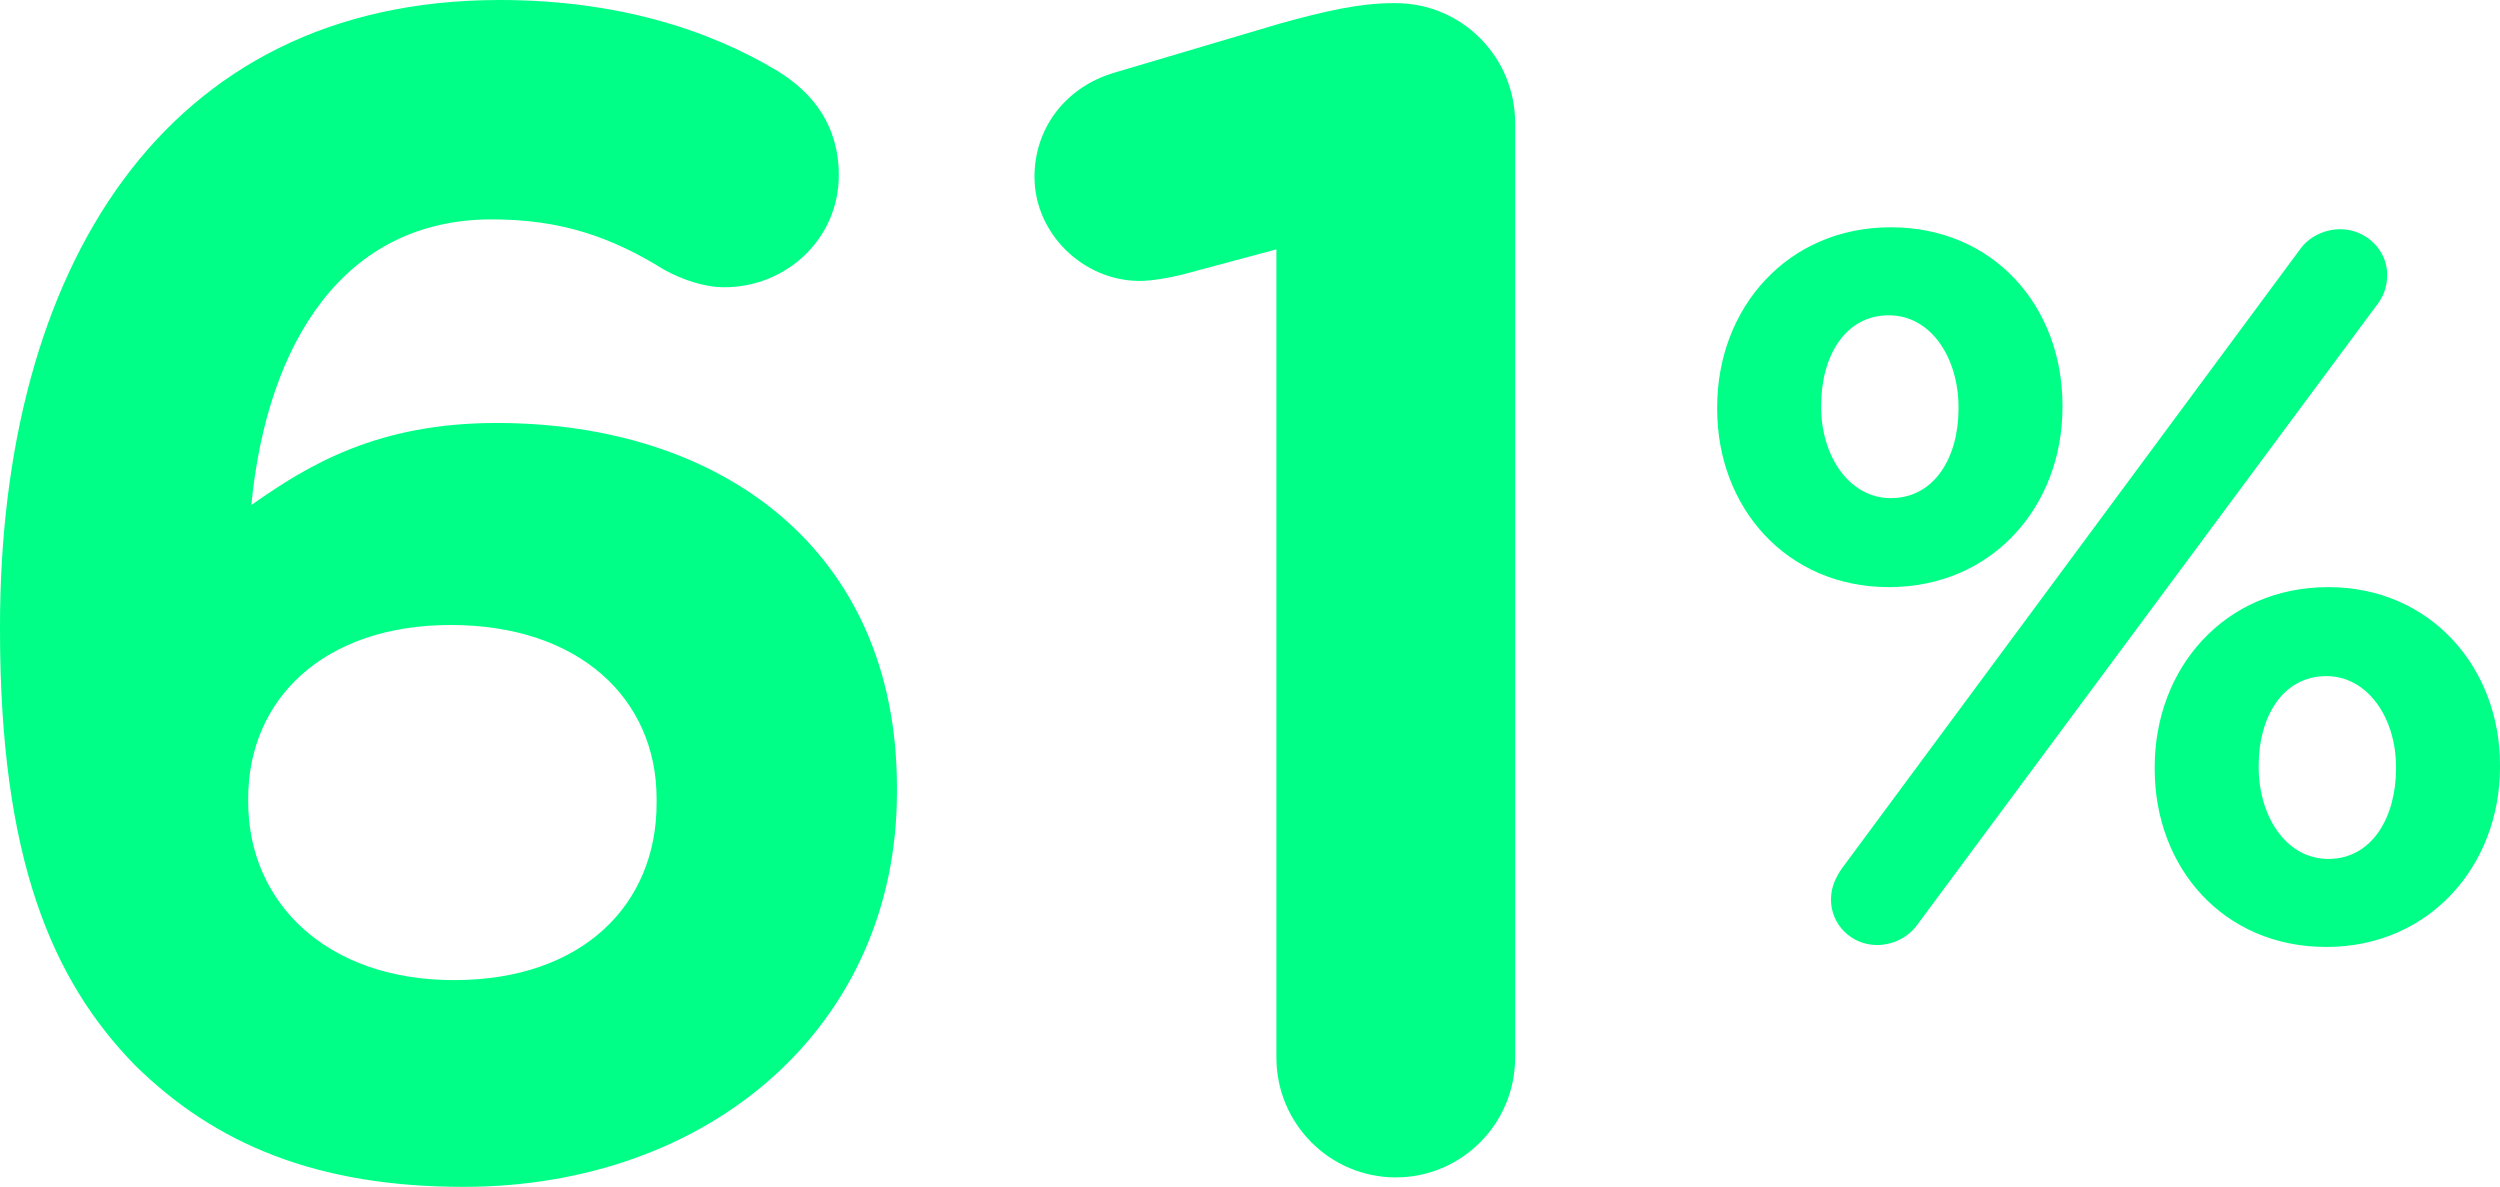
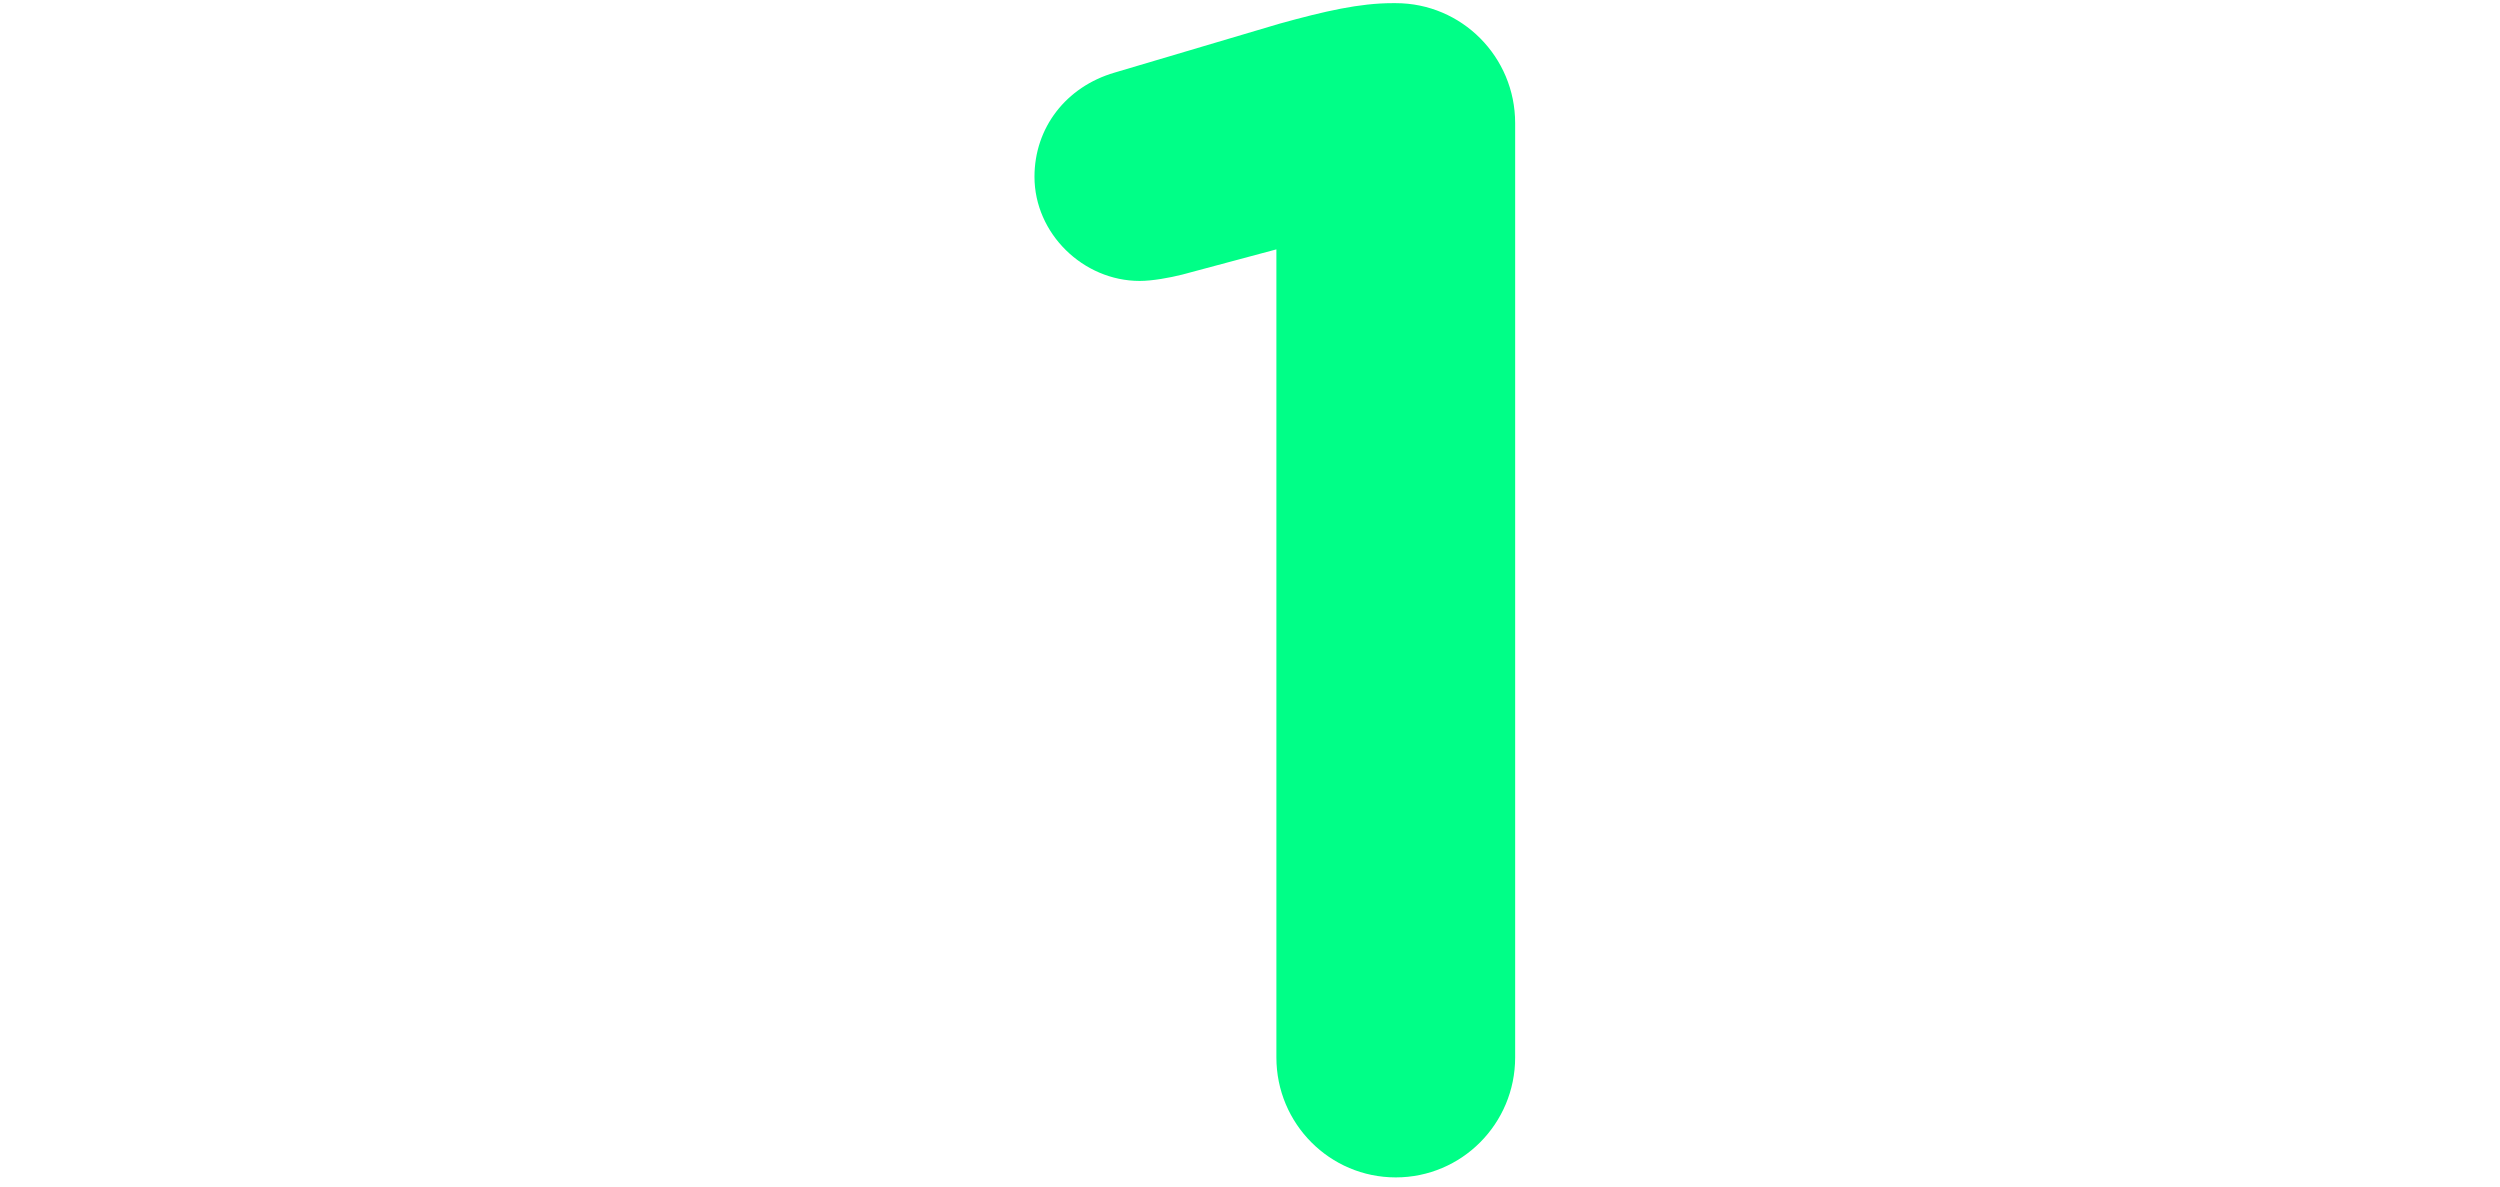
<svg xmlns="http://www.w3.org/2000/svg" width="198" height="94" viewBox="0 0 198 94" fill="none">
-   <path d="M149.596 46.5C157.832 46.5 163.348 40.065 163.348 32.25V32.097C163.348 24.282 157.91 18 149.752 18C141.594 18 136 24.359 136 32.25V32.403C136 40.218 141.516 46.5 149.596 46.5ZM145.013 71.246C145.013 73.238 146.644 74.847 148.664 74.847C149.907 74.847 151.15 74.234 151.85 73.238L188.211 24.206C188.754 23.516 189.065 22.75 189.065 21.754C189.065 19.762 187.356 18.153 185.336 18.153C184.093 18.153 182.85 18.766 182.15 19.762L145.867 68.794C145.401 69.484 145.013 70.25 145.013 71.246ZM149.752 39.452C146.489 39.452 144.236 36.157 144.236 32.25V32.097C144.236 28.266 146.1 24.972 149.596 24.972C152.937 24.972 155.113 28.343 155.113 32.25V32.403C155.113 36.157 153.248 39.452 149.752 39.452ZM184.248 75C192.406 75 198 68.564 198 60.75V60.597C198 52.859 192.484 46.5 184.404 46.5C176.168 46.5 170.652 52.935 170.652 60.75V60.903C170.652 68.718 176.09 75 184.248 75ZM184.404 68.028C181.063 68.028 178.887 64.657 178.887 60.75V60.597C178.887 56.843 180.752 53.548 184.248 53.548C187.511 53.548 189.764 56.843 189.764 60.75V60.903C189.764 64.657 187.9 68.028 184.404 68.028Z" fill="#00FF87" />
-   <path d="M36.7 94C56.232 94 71.037 81.25 71.037 62.75V62.375C71.037 43.625 57.228 33.5 39.313 33.5C29.982 33.5 24.508 36.75 19.905 40C21.149 27.125 27.245 17.375 38.94 17.375C44.414 17.375 48.395 18.75 52.624 21.375C53.993 22.125 55.735 22.75 57.352 22.75C62.328 22.75 66.434 18.875 66.434 13.875C66.434 10 64.443 7.375 61.582 5.625C55.983 2.25 48.643 0 39.562 0C12.814 0 0 21.5 0 49.625V49.875C0 68 4.105 77.625 10.699 84.375C17.044 90.625 25.13 94 36.7 94ZM35.954 77.625C25.877 77.625 19.656 71.5 19.656 63.5V63.25C19.656 55.375 25.628 49.5 35.705 49.5C45.907 49.5 52.002 55.375 52.002 63.25V63.625C52.002 71.625 46.155 77.625 35.954 77.625Z" fill="#00FF87" />
  <path d="M101.09 83.75C101.09 89 105.32 93.25 110.545 93.25C115.77 93.25 120 89 120 83.75V9.75C120 4.5 115.77 0.25 110.545 0.25H110.296C107.684 0.25 104.947 0.875 101.339 1.875L88.276 5.75C84.419 6.875 81.931 10.125 81.931 14C81.931 18.5 85.788 22.25 90.266 22.25C91.262 22.25 92.63 22 93.626 21.75L101.09 19.75V83.75Z" fill="#00FF87" />
</svg>